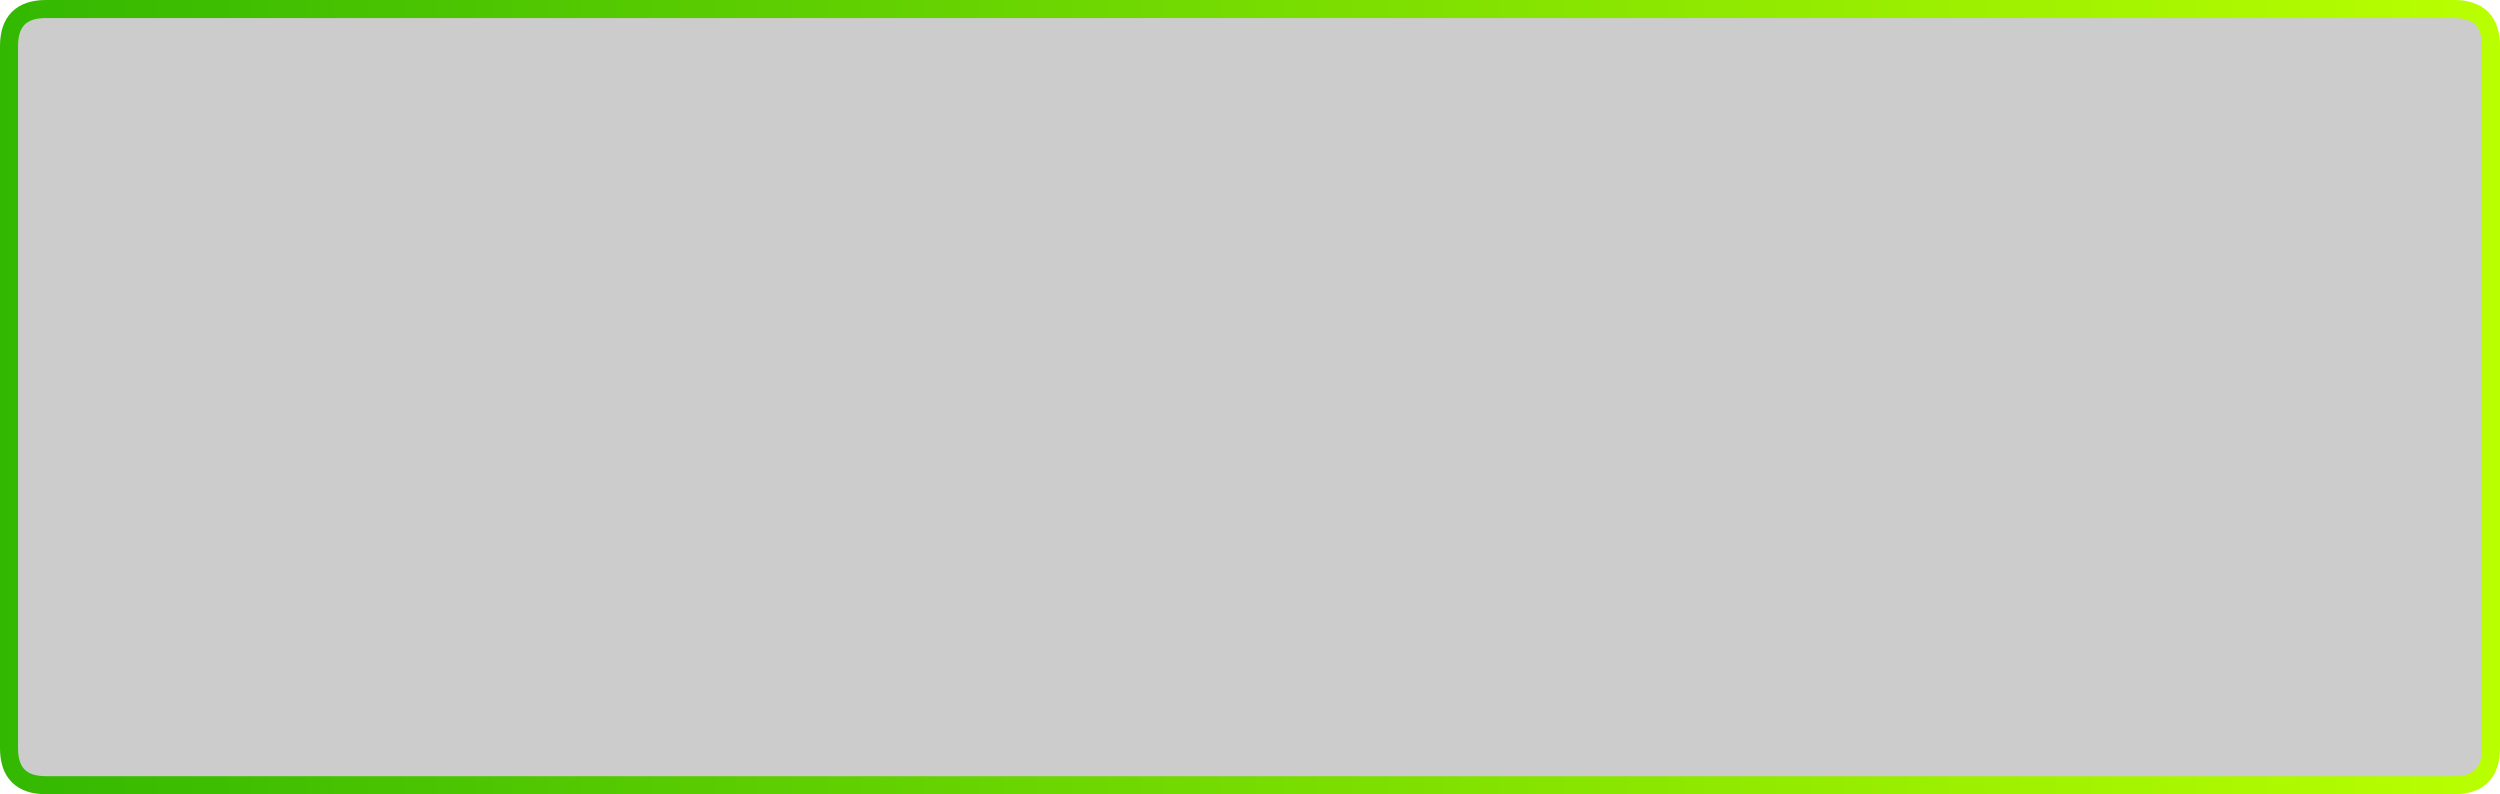
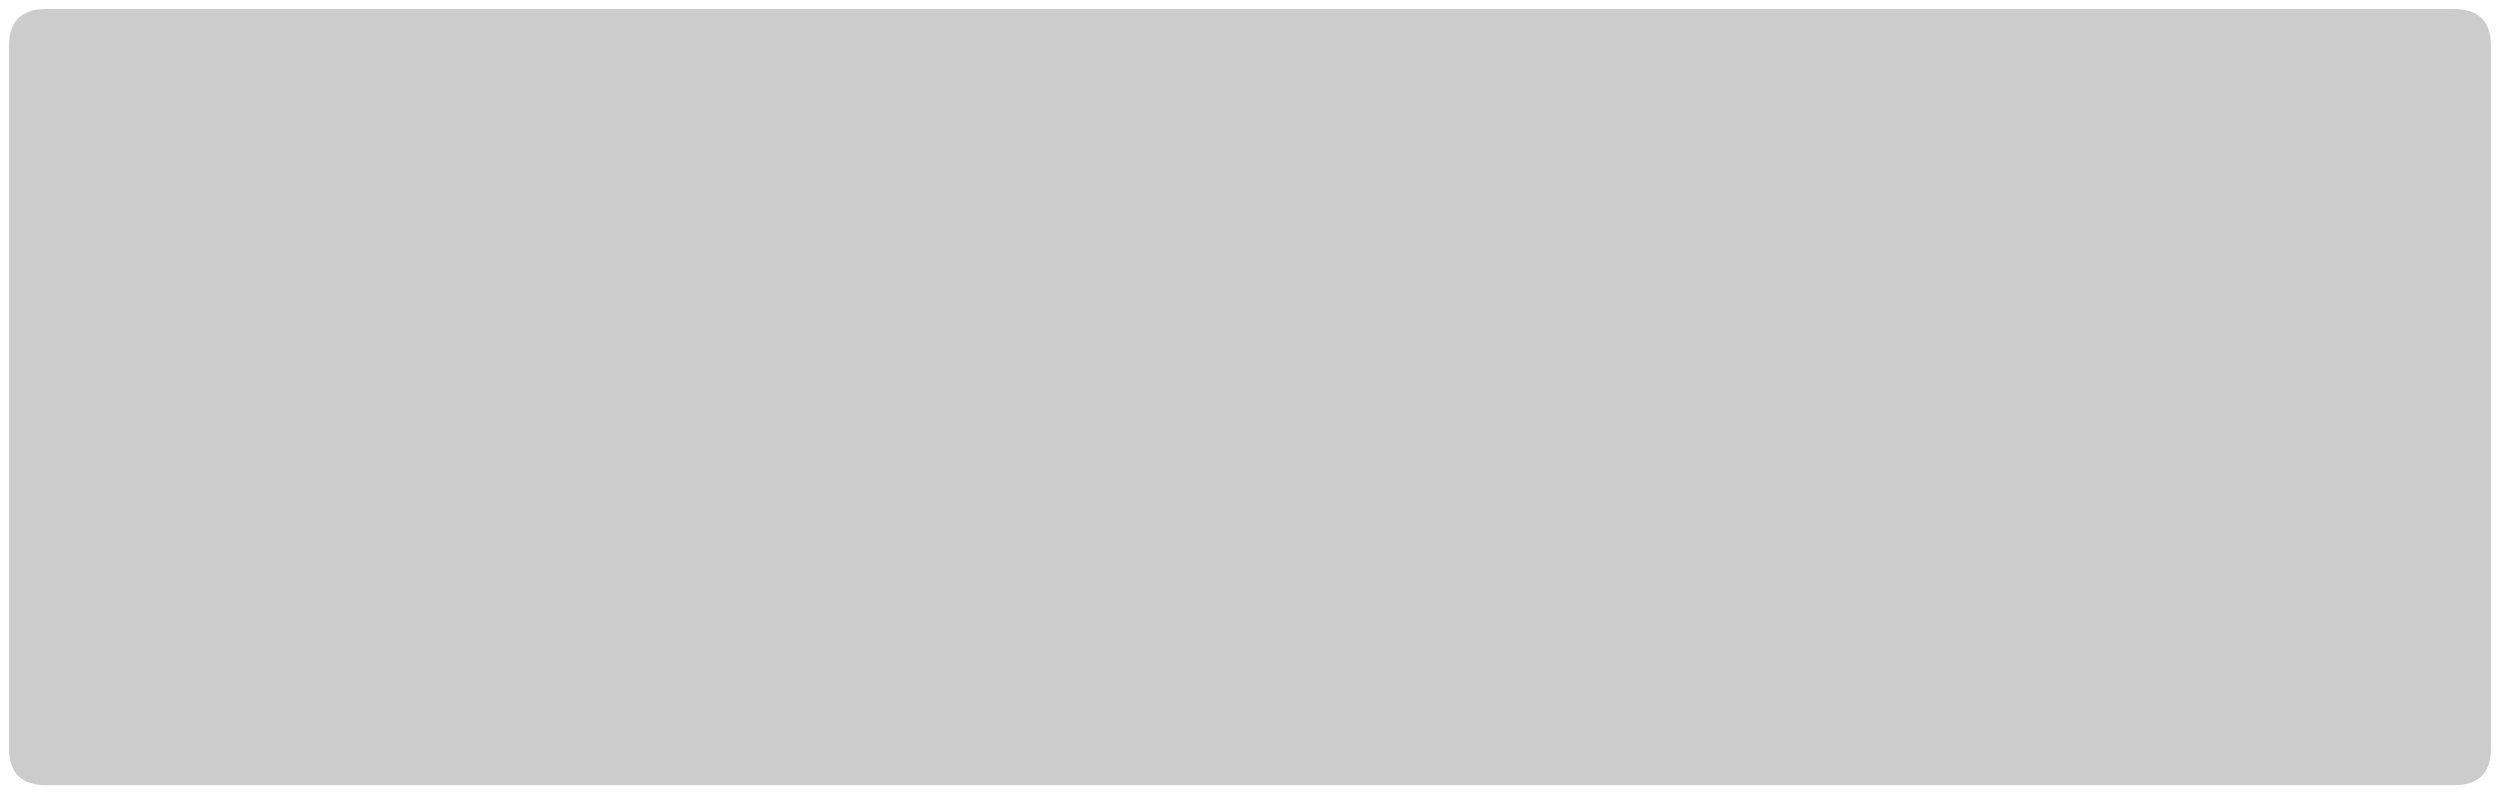
<svg xmlns="http://www.w3.org/2000/svg" id="Layer_1" data-name="Layer 1" viewBox="0 0 554 176">
  <defs>
    <style>.cls-1{fill-opacity:0.2;}.cls-2{fill:none;stroke-linecap:round;stroke-linejoin:round;stroke-width:4px;stroke:url(#linear-gradient);}</style>
    <linearGradient id="linear-gradient" x1="-3.9" y1="250.5" x2="549" y2="250.5" gradientTransform="matrix(1, 0, 0, -1, 1.9, 336.5)" gradientUnits="userSpaceOnUse">
      <stop offset="0" stop-color="#33b801" />
      <stop offset="1" stop-color="#b9ff00" />
    </linearGradient>
  </defs>
  <title>joining</title>
  <g id="Symbol_701_0_Layer0_0_FILL" data-name="Symbol 701 0 Layer0 0 FILL">
    <path class="cls-1" d="M550,8.2Q550,0,541.8,0H8.2Q0,0,0,8.2V163.8Q0,172,8.2,172H541.8q8.21,0,8.2-8.2Z" transform="translate(2 2)" />
  </g>
-   <path id="Symbol_701_0_Layer0_0_1_STROKES" data-name="Symbol 701 0 Layer0 0 1 STROKES" class="cls-2" d="M8.2,0H541.8Q550,0,550,8.2V163.8q0,8.2-8.2,8.2H8.2Q0,172,0,163.8V8.2Q0,0,8.2,0Z" transform="translate(2 2)" />
</svg>